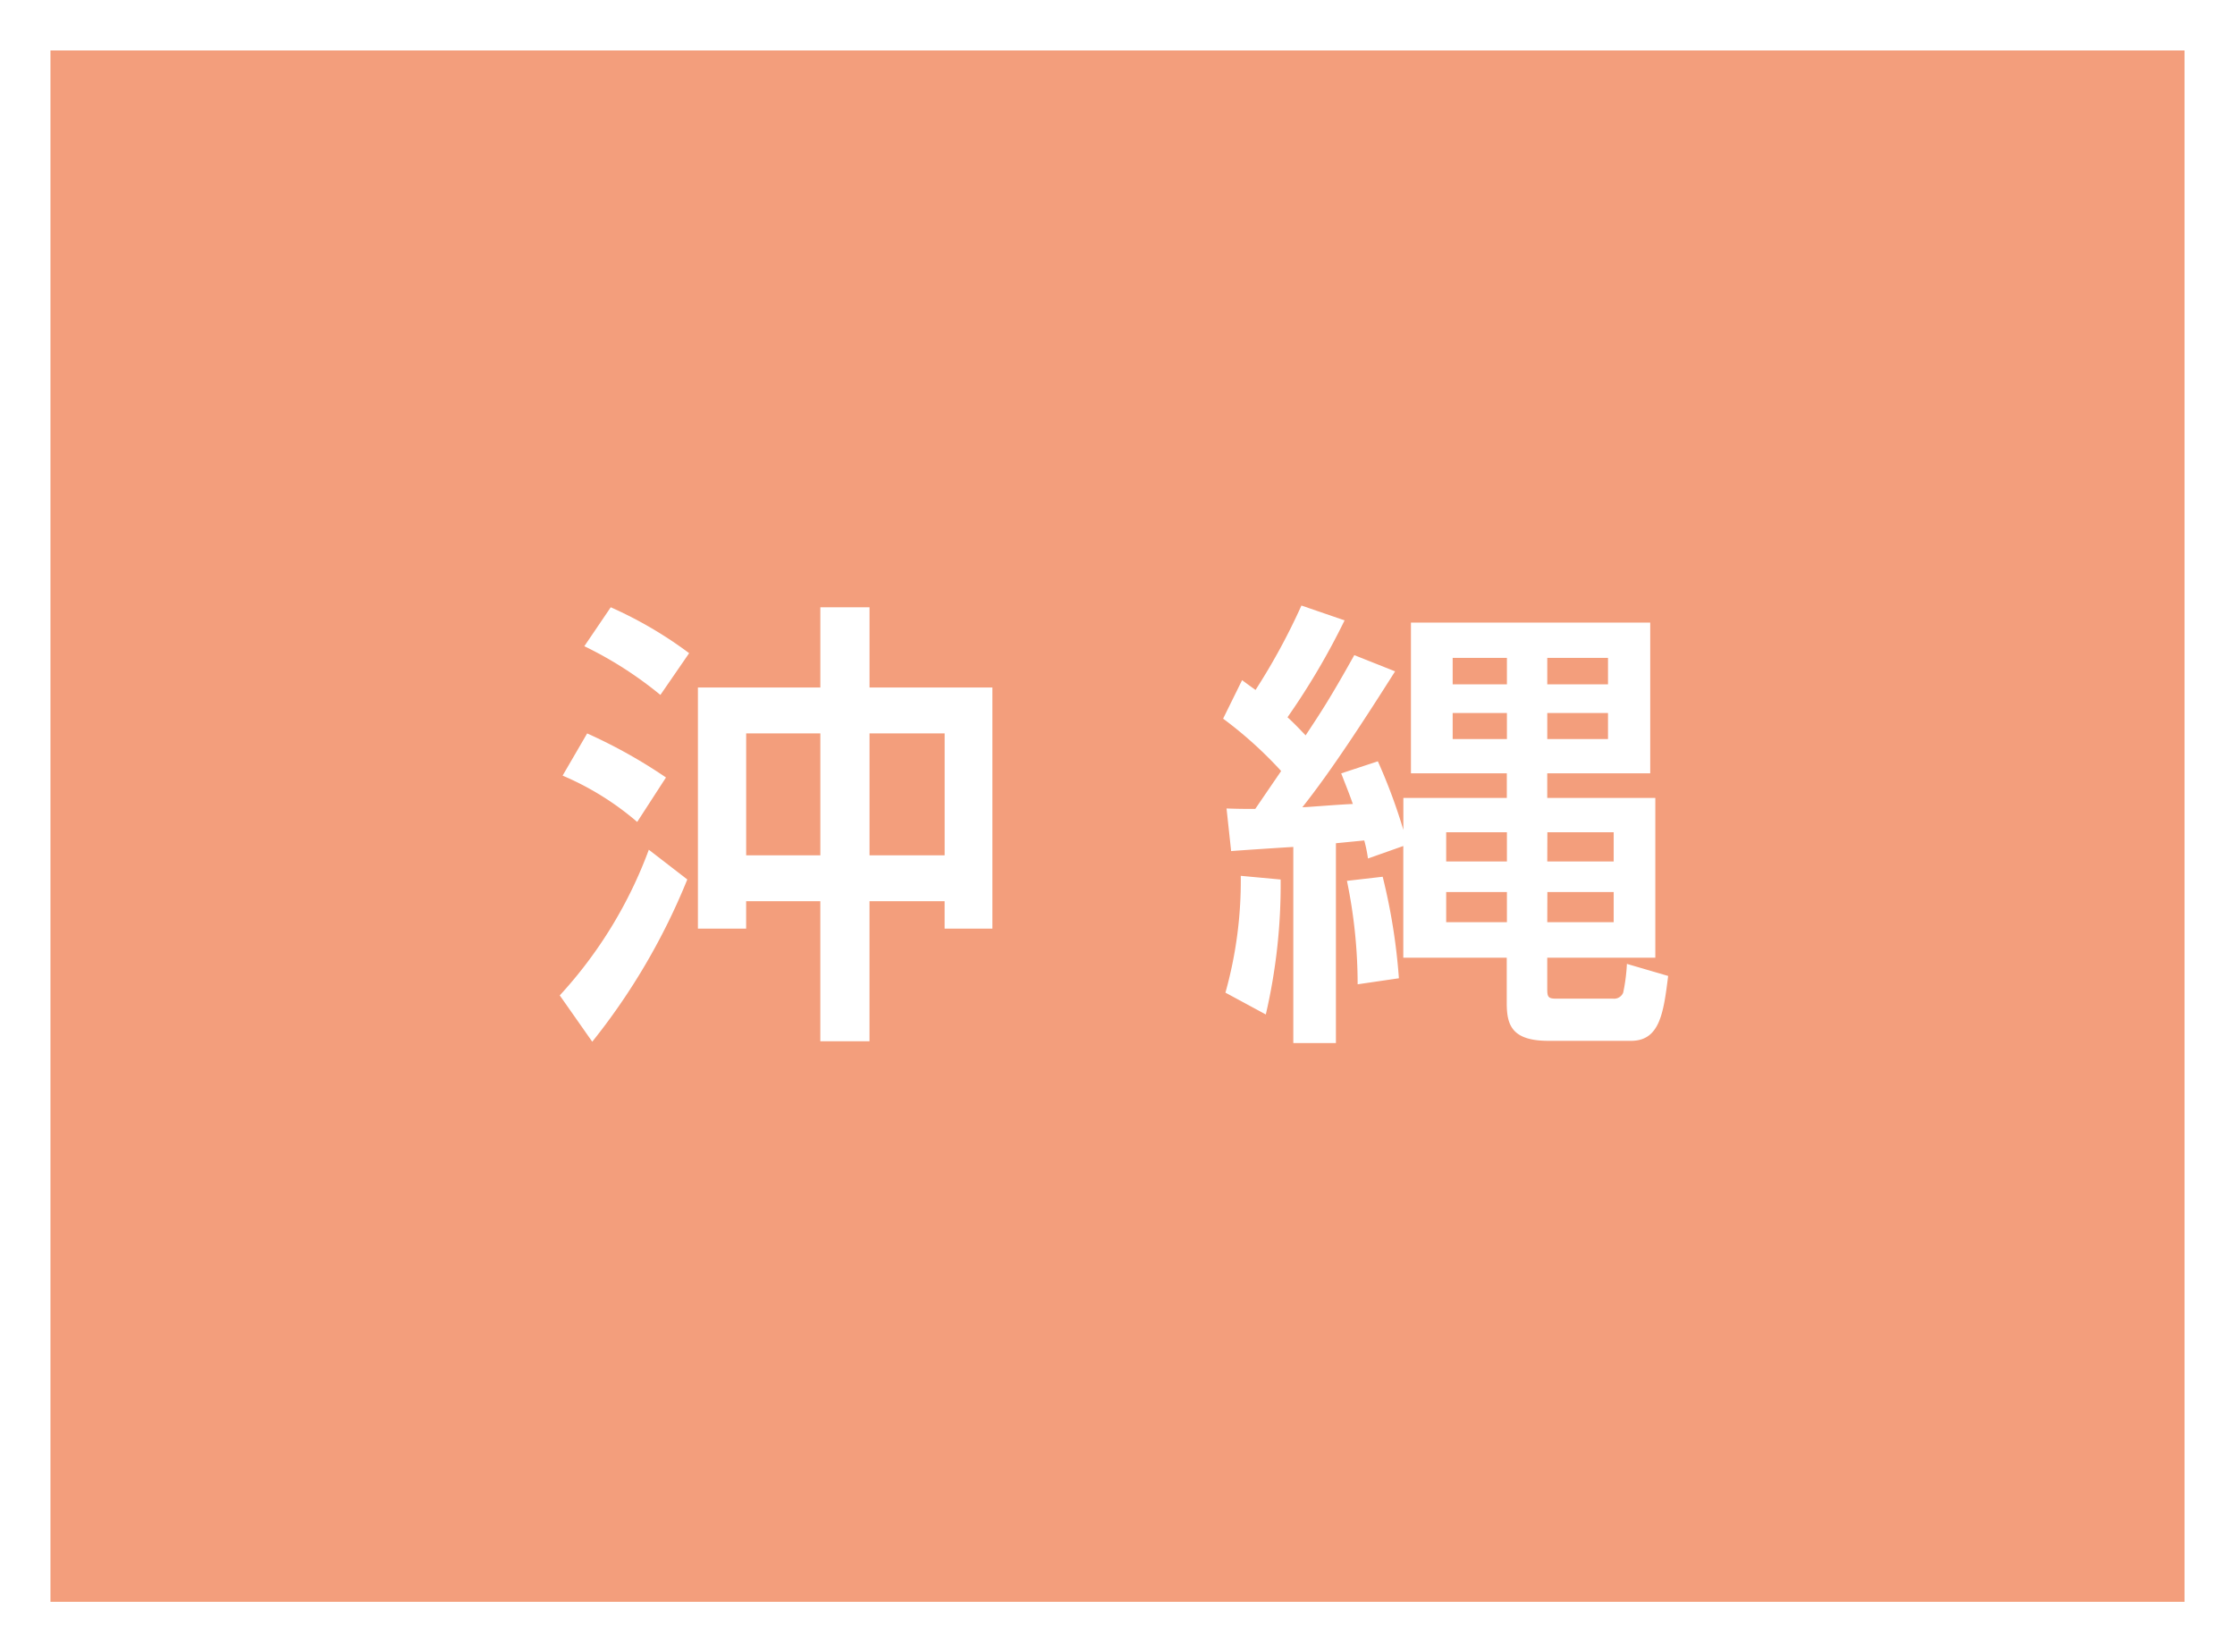
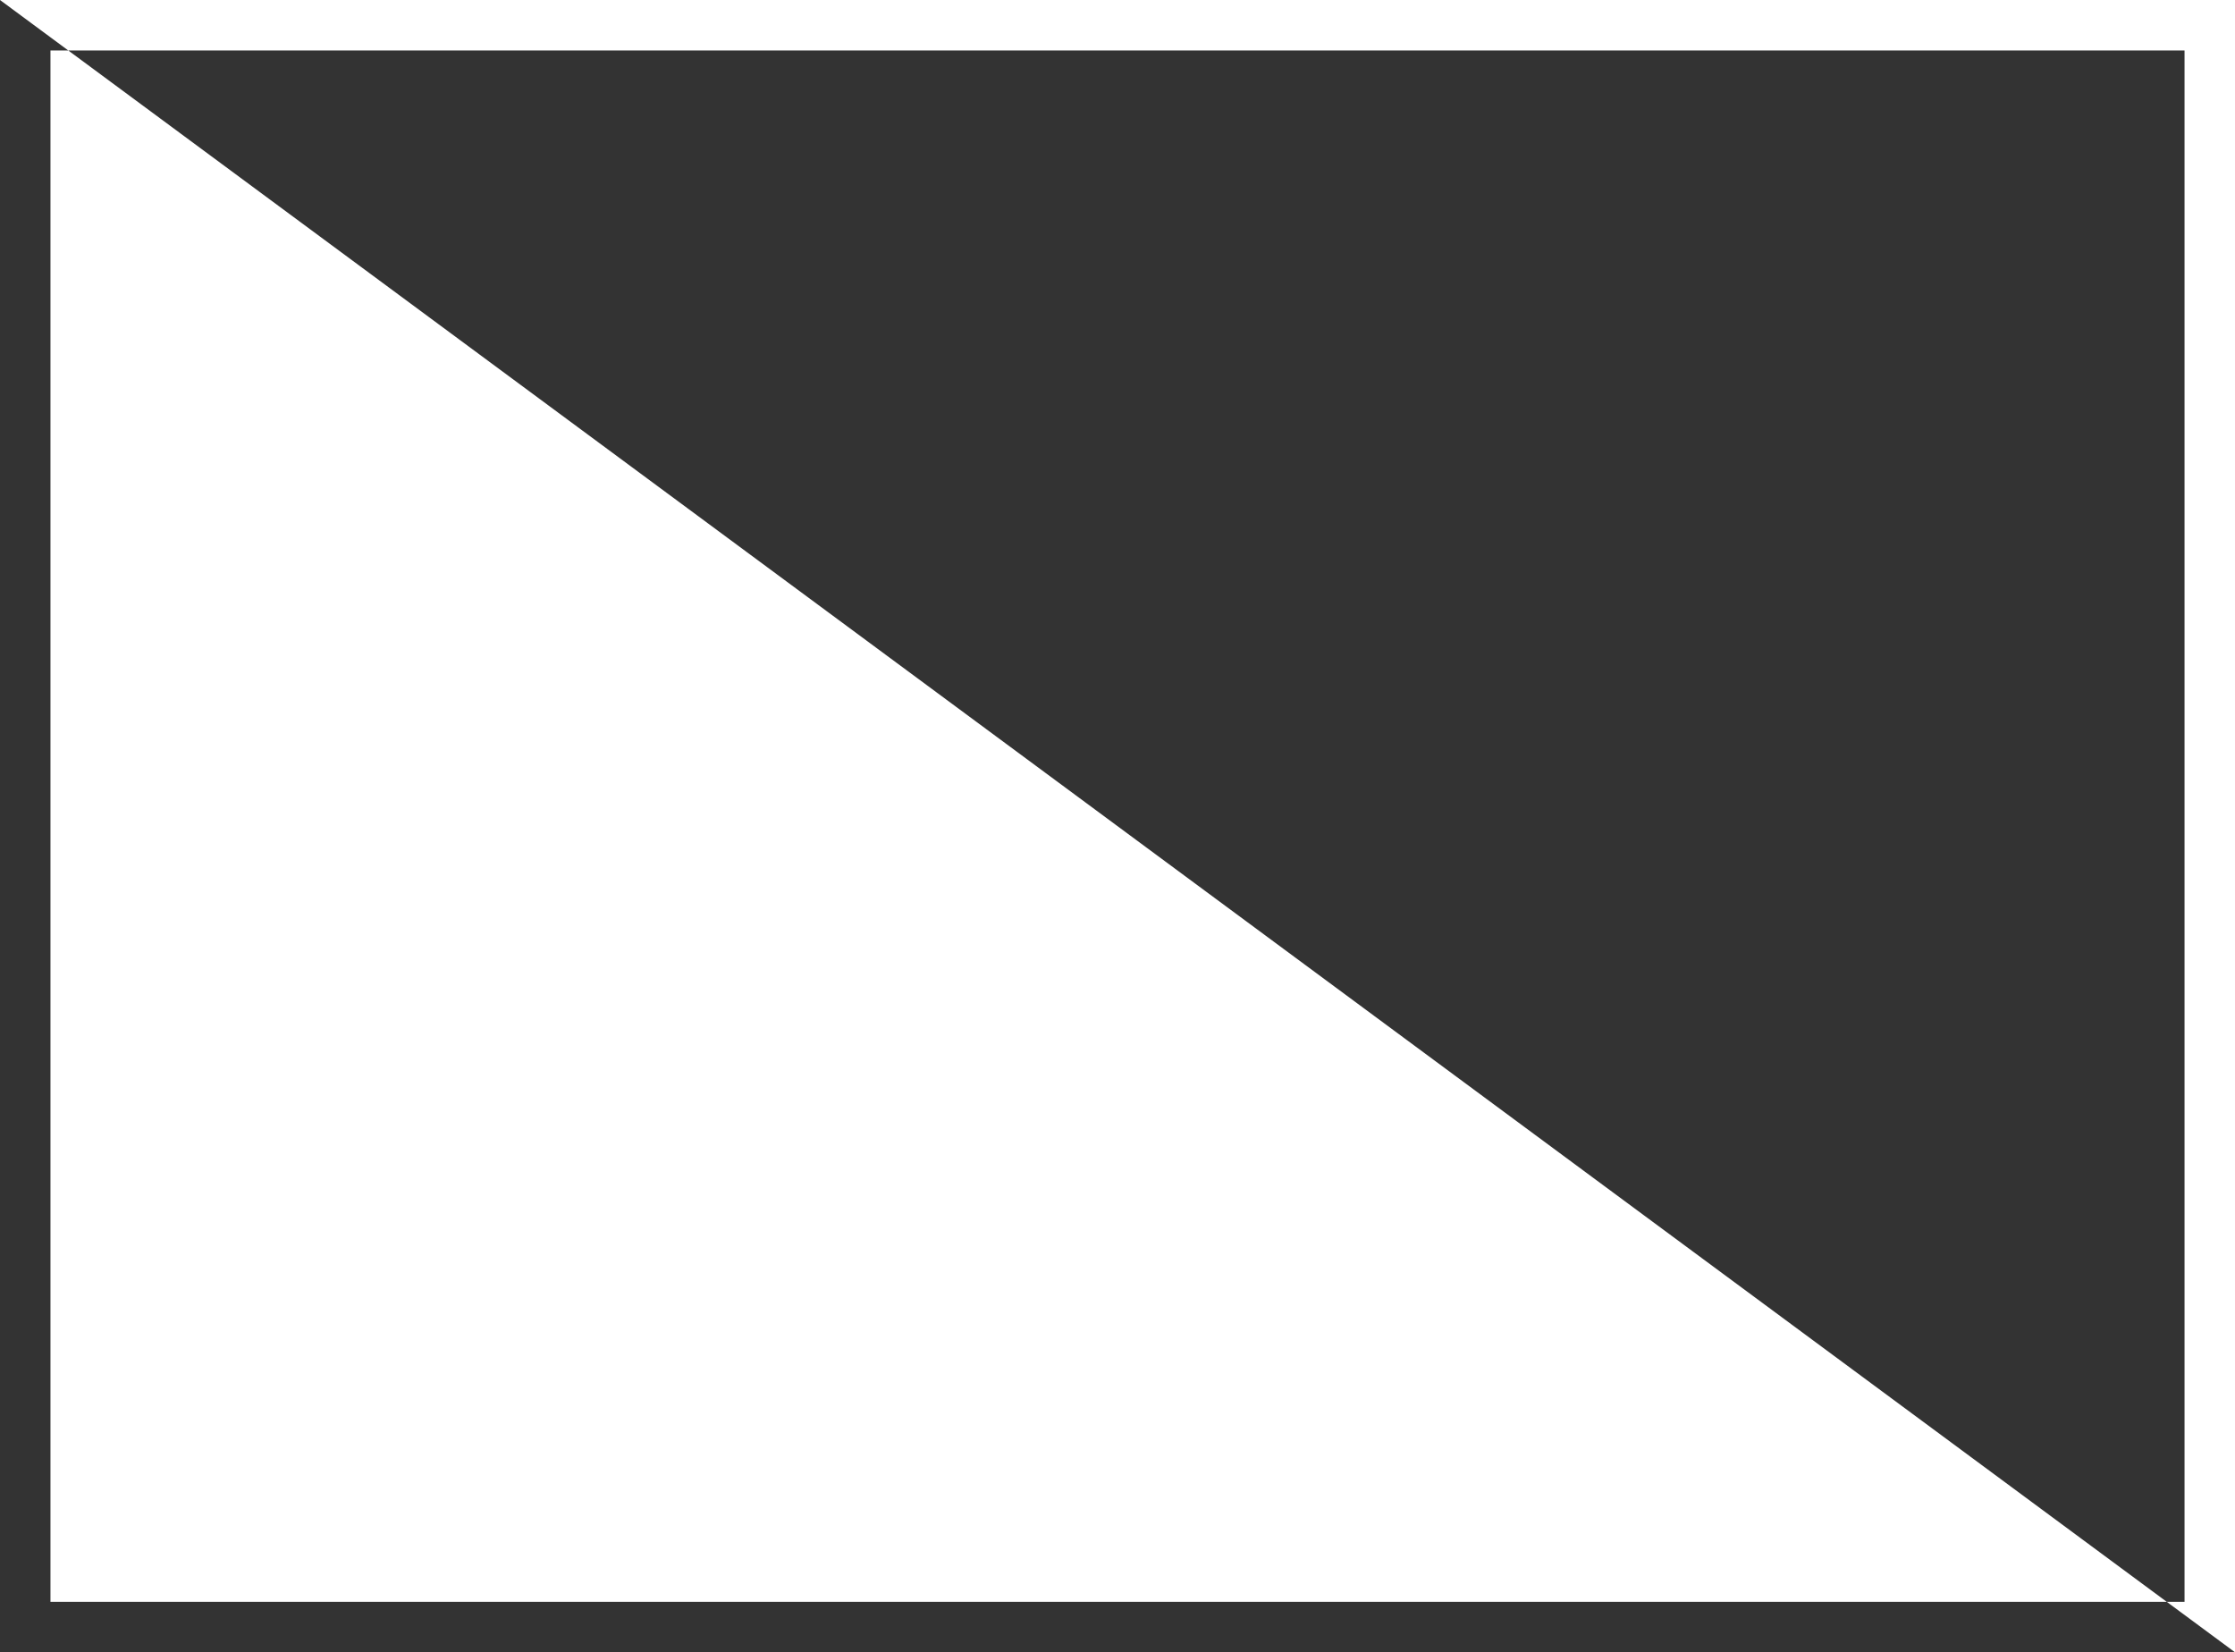
<svg xmlns="http://www.w3.org/2000/svg" width="88.577" height="65.487" viewBox="0 0 88.577 65.487">
  <rect x="0" y="0" width="88.577" height="65.487" fill="#333333" stroke="none" />
  <g id="グループ_637" data-name="グループ 637" transform="translate(-1554.723 -7071.716)">
-     <rect id="長方形_148" data-name="長方形 148" width="86.577" height="63.487" transform="translate(1555.723 7072.716)" fill="#f39e7c" />
-     <path id="長方形_149" data-name="長方形 149" d="M-1-1H87.577V64.487H-1ZM85.577,1H1V62.487H85.577Z" transform="translate(1555.723 7072.716)" fill="#fff" />
-     <path id="パス_2513" data-name="パス 2513" d="M744.339,480.969a25.707,25.707,0,0,1-3.767,6.431l-1.288-1.836a17.45,17.45,0,0,0,3.53-5.773Zm-3.969-5.788a20.28,20.28,0,0,1,3.124,1.746l-1.141,1.762a11.315,11.315,0,0,0-2.956-1.836Zm.935-5A16.127,16.127,0,0,1,744.412,472l-1.139,1.655a15.114,15.114,0,0,0-3.015-1.931Zm8.307,3.179v-3.179h1.949v3.179h4.869v9.558h-1.893v-1.086h-2.977v5.551h-1.949v-5.551h-2.94v1.086h-1.911V473.36Zm-2.94,6.653h2.94v-4.834h-2.94Zm4.889,0h2.977v-4.834h-2.977Z" transform="translate(837.623 6625.604)" fill="#fff" />
-     <path id="パス_2514" data-name="パス 2514" d="M757.321,476.7a16.173,16.173,0,0,0-2.3-2.076l.752-1.525c.2.147.3.221.533.388a25.413,25.413,0,0,0,1.819-3.346l1.71.588a28.441,28.441,0,0,1-2.262,3.84c.184.167.349.331.718.718.57-.865.935-1.4,1.929-3.18l1.617.643c-1.268,2-2.537,3.951-3.675,5.385.2,0,1.211-.092,2-.129-.147-.423-.24-.643-.461-1.213l1.453-.478a22.159,22.159,0,0,1,1.011,2.719v-1.268h4.1v-.974h-3.8v-5.974h9.483v5.974h-4.081v.974h4.283V484.1h-4.283v1.2c0,.349.018.423.367.423h2.243a.388.388,0,0,0,.4-.241,7.131,7.131,0,0,0,.147-1.138l1.635.478c-.184,1.47-.331,2.572-1.472,2.572h-3.271c-1.47,0-1.654-.643-1.654-1.508V484.1h-4.1v-4.428l-1.4.495a5.52,5.52,0,0,0-.147-.715l-1.123.11v7.92h-1.689v-7.773c-.332.018-2.3.147-2.464.165l-.182-1.69c.478.018.77.018,1.138.018Zm-.02,4.3a22.673,22.673,0,0,1-.588,5.349l-1.6-.865a16.428,16.428,0,0,0,.608-4.63Zm4.044-.11a23.673,23.673,0,0,1,.643,4.024l-1.635.239a20.282,20.282,0,0,0-.424-4.1Zm2.517-.606h2.407v-1.158h-2.407Zm0,2.407h2.407v-1.194h-2.407Zm.257-9.426h2.15v-1.049h-2.15Zm0,2.168h2.15V474.4h-2.15Zm3.749-2.168h2.407v-1.049h-2.407Zm0,2.168h2.407V474.4h-2.407Zm0,4.851H770.5v-1.158h-2.628Zm0,2.407H770.5v-1.194h-2.628Z" transform="translate(848.176 6625.575)" fill="#fff" />
+     <path id="長方形_149" data-name="長方形 149" d="M-1-1H87.577V64.487ZM85.577,1H1V62.487H85.577Z" transform="translate(1555.723 7072.716)" fill="#fff" />
  </g>
</svg>